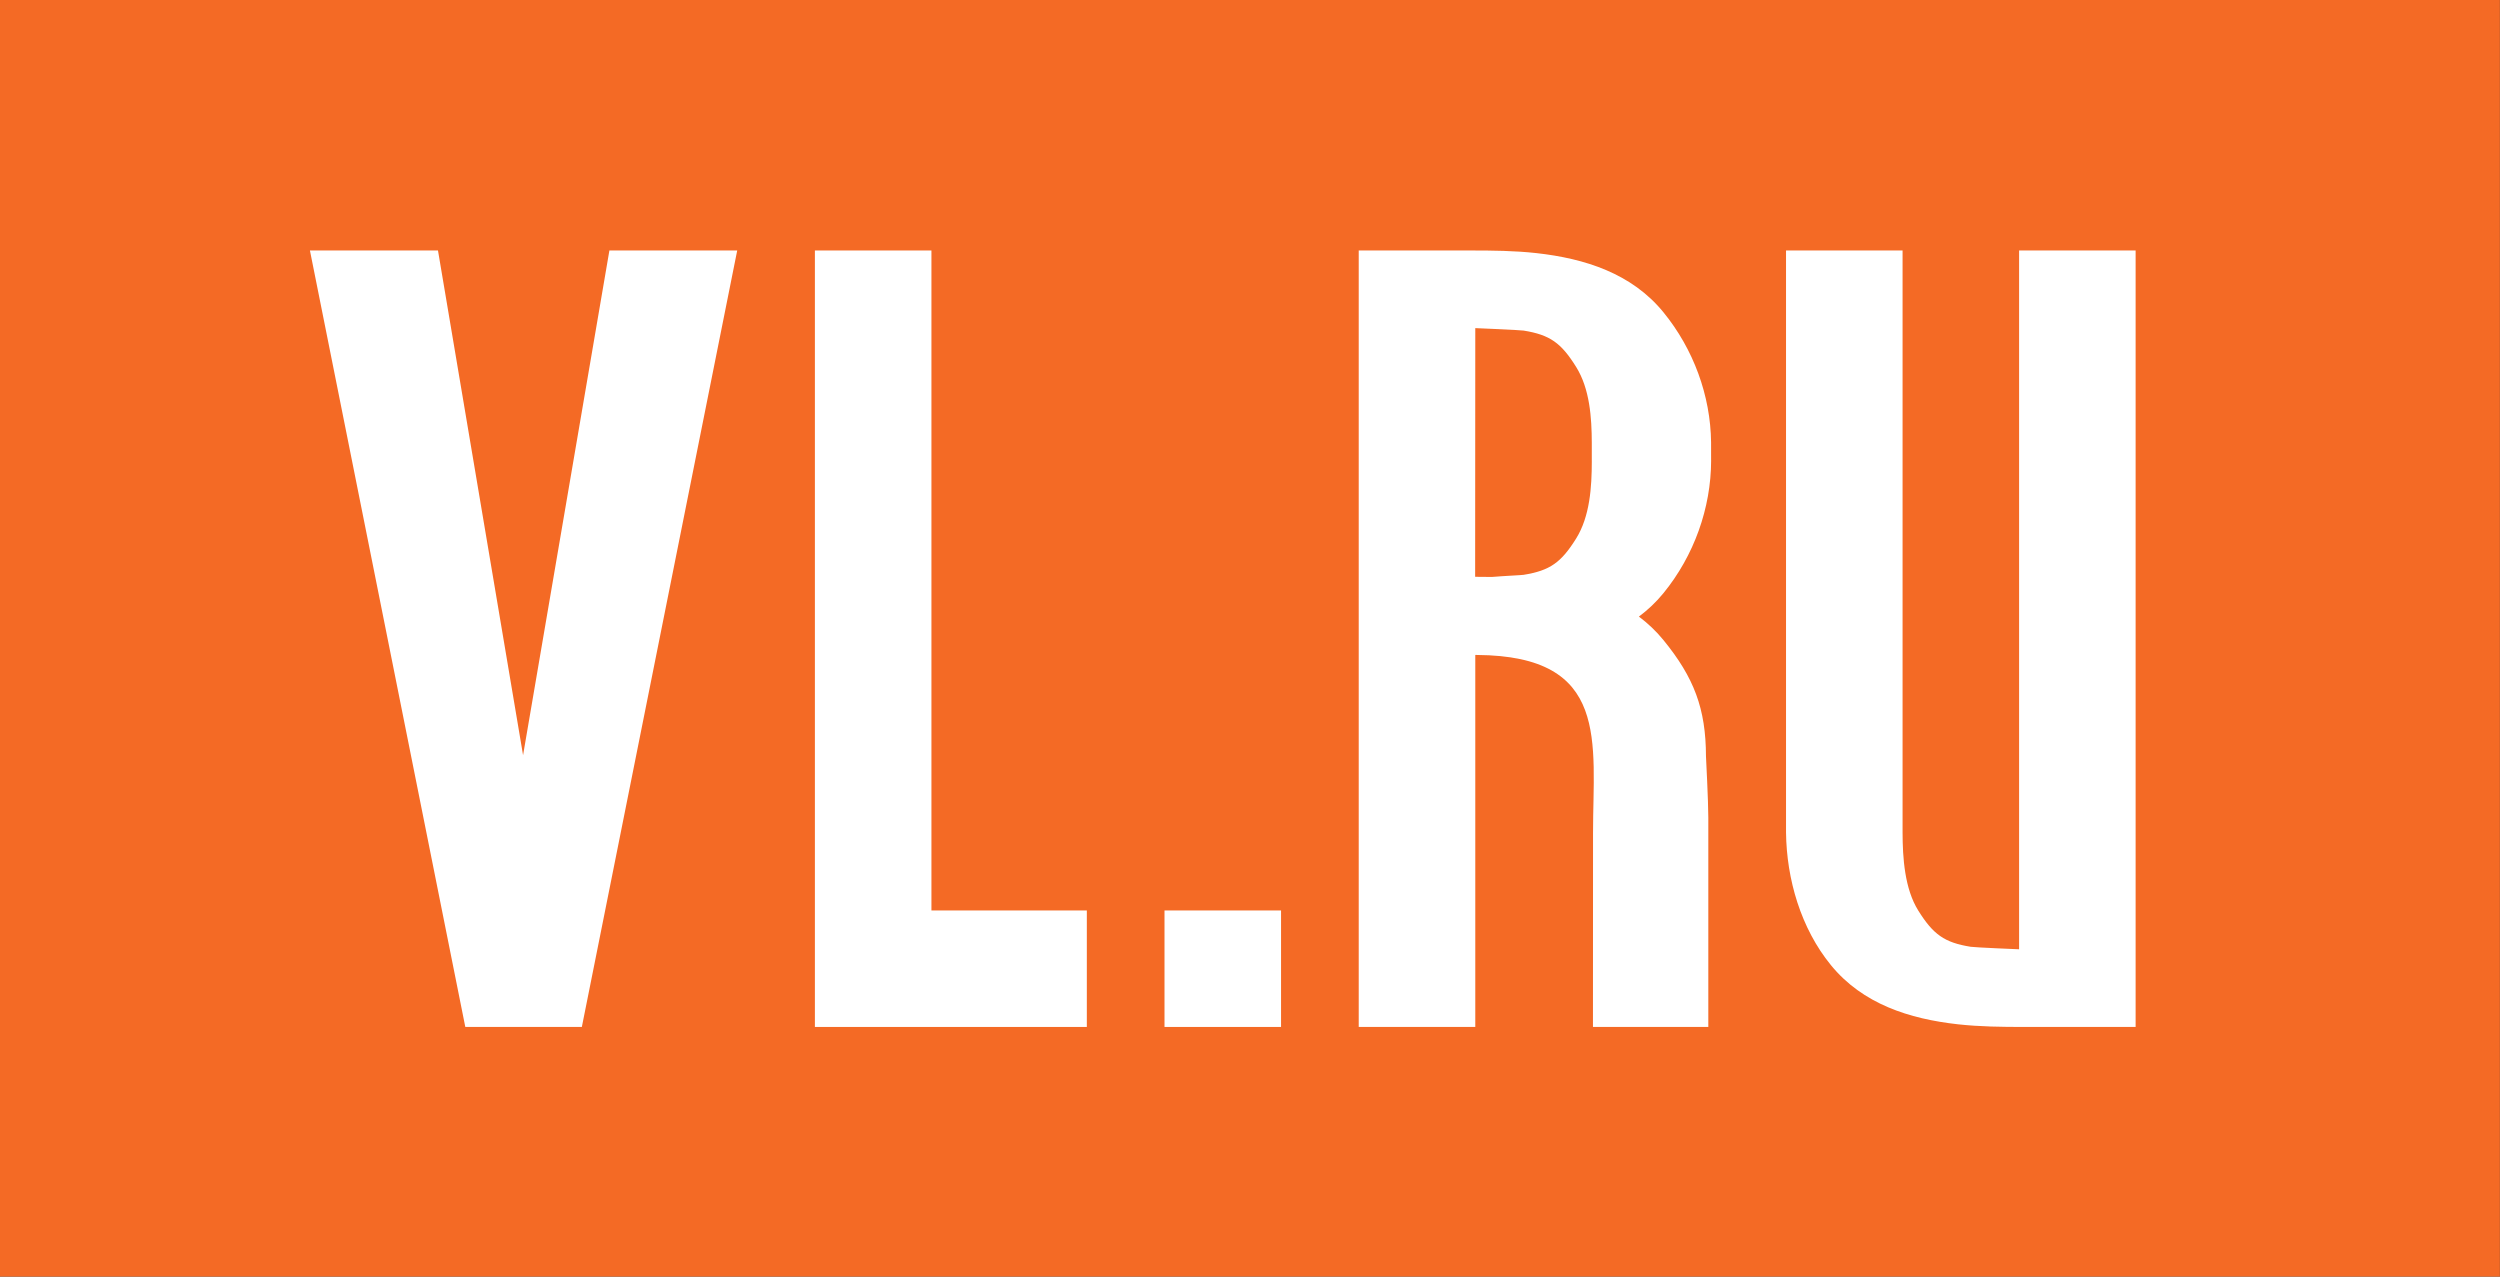
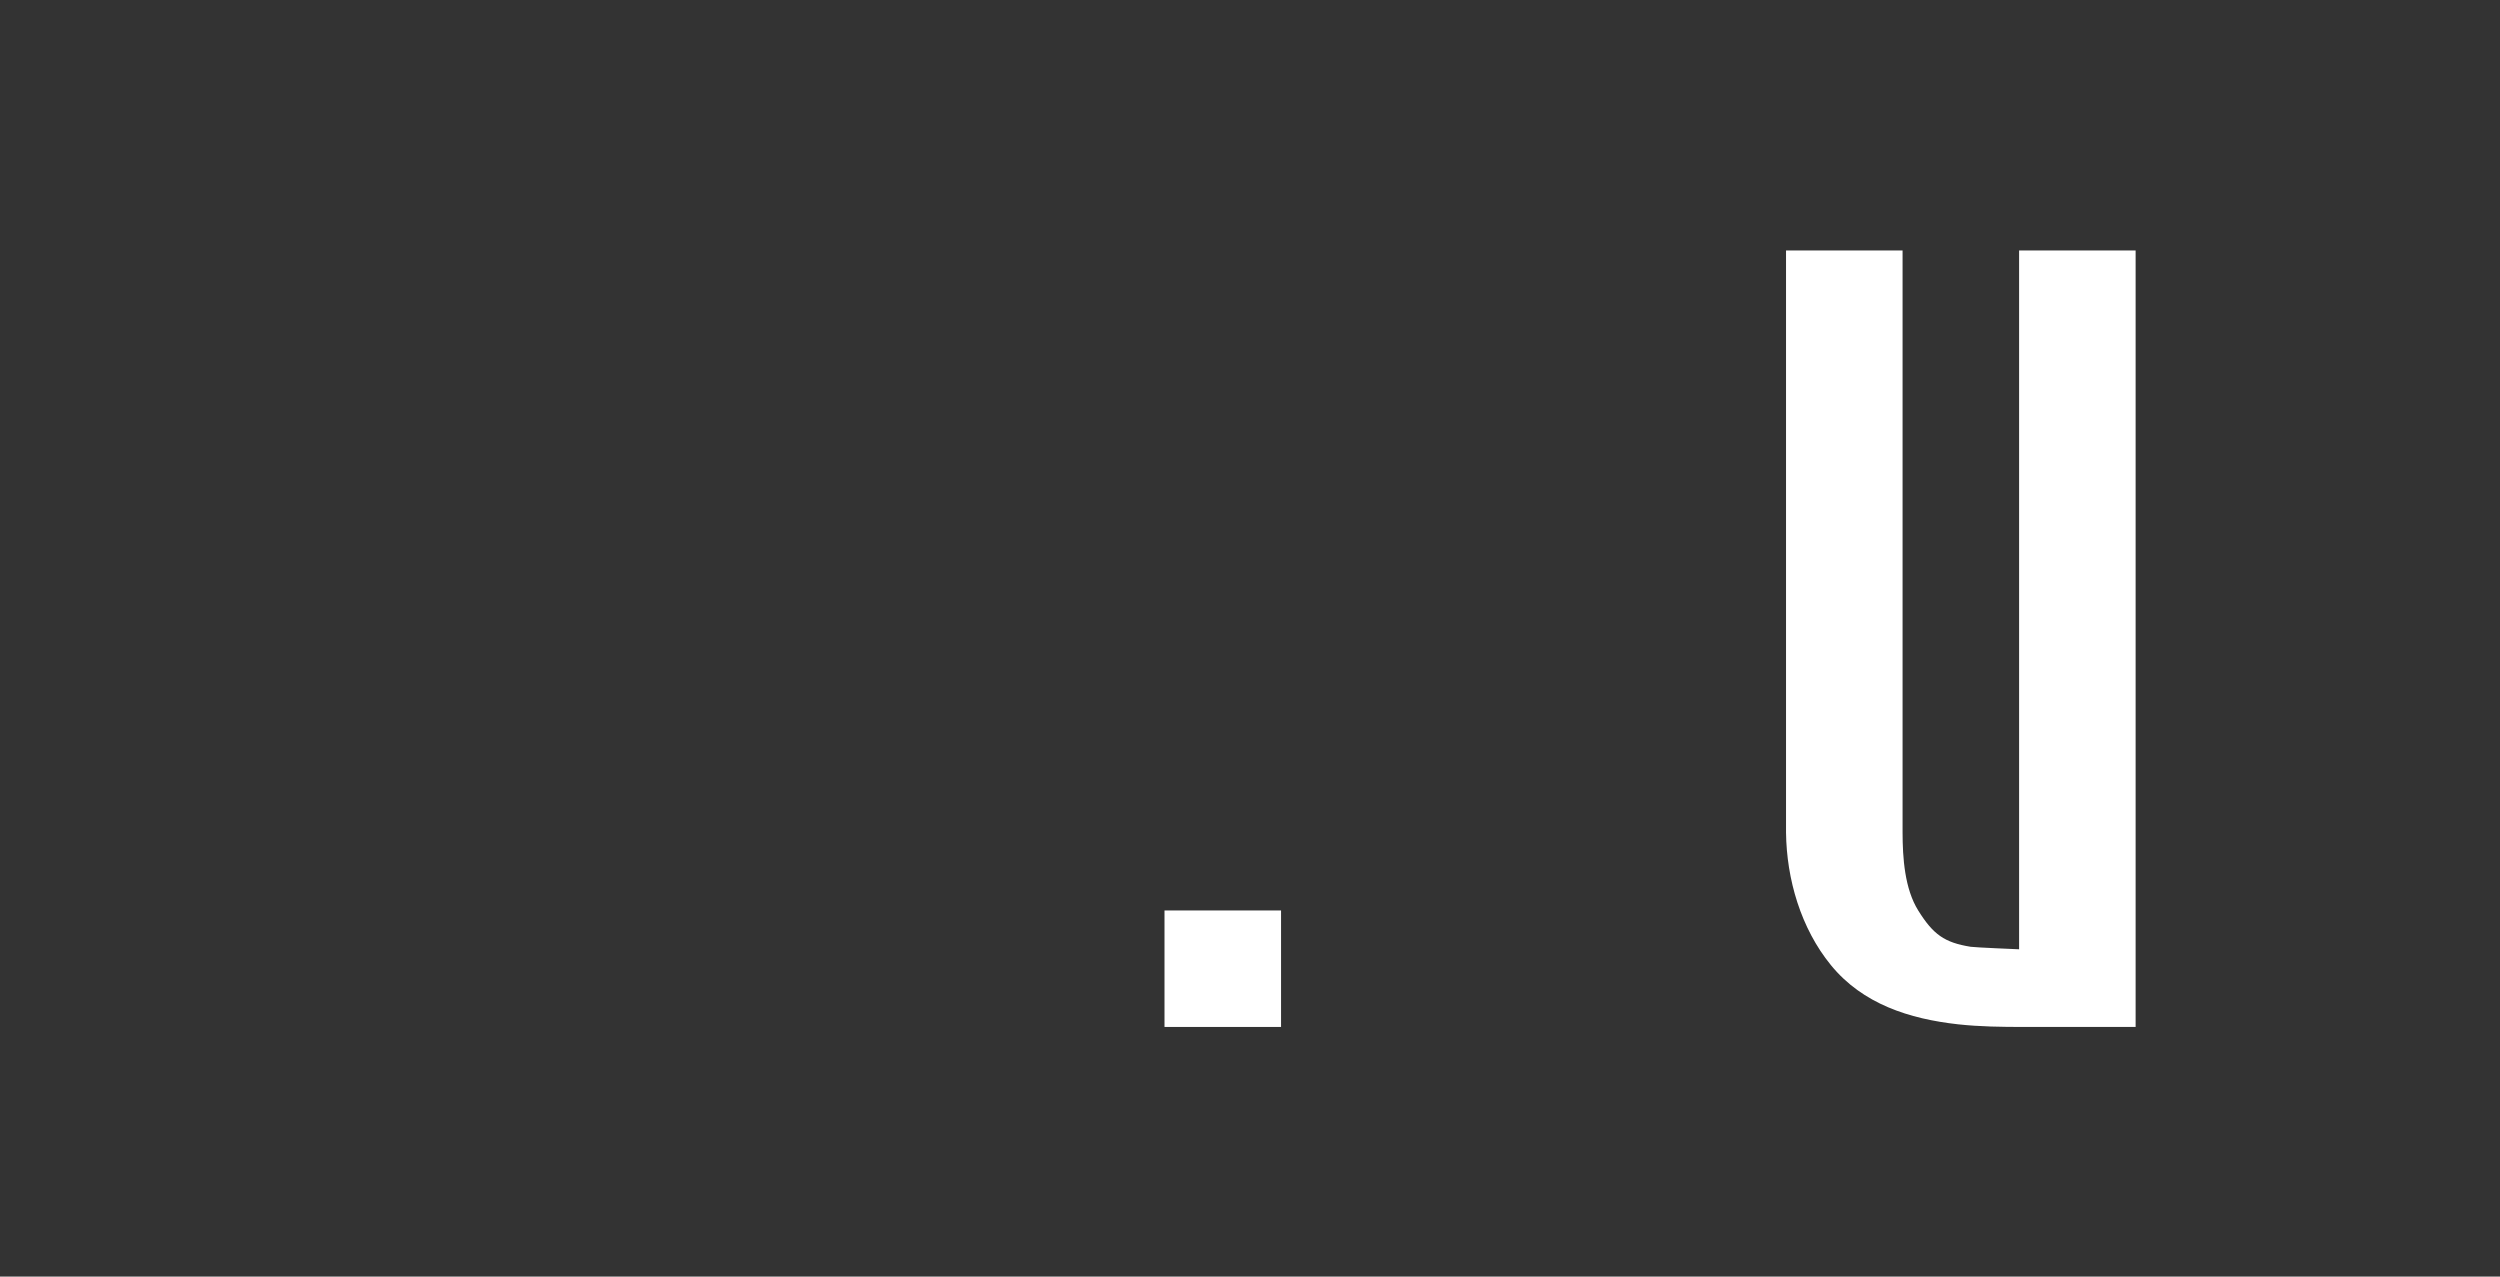
<svg xmlns="http://www.w3.org/2000/svg" width="141" height="72" viewBox="0 0 141 72" fill="none">
  <rect x="0" y="0" width="141" height="72" fill="#333333" stroke="none" />
  <g clip-path="url(#clip0_0_782)">
-     <path d="M140.994 72H0V-0.004H140.994V72Z" fill="#F46A25" />
-     <path d="M17.48 14.127L26.243 57.92H32.816L41.579 14.127H34.37L29.501 42.593L24.702 14.127H17.48Z" fill="white" />
-     <path d="M61.297 51.35H52.533V14.127H45.96V57.92H61.297V51.35Z" fill="white" />
    <path d="M72.251 57.92H65.678V51.35H72.251V57.92Z" fill="white" />
-     <path d="M85.932 32.42C85.803 32.441 84.879 32.479 84.144 32.54C83.832 32.534 83.519 32.532 83.206 32.532C83.2 32.527 83.198 32.522 83.198 32.517C83.198 32.493 83.198 32.472 83.198 32.449C83.198 31.224 83.206 18.558 83.206 18.506C83.206 18.506 85.711 18.61 85.932 18.645C87.421 18.885 88.05 19.343 88.892 20.691C89.663 21.924 89.774 23.556 89.777 24.981V26.025H89.778C89.776 27.465 89.673 29.125 88.892 30.376C88.05 31.724 87.421 32.18 85.932 32.42ZM96.217 42.656C96.211 39.97 95.544 38.215 93.82 36.102C93.403 35.589 92.936 35.153 92.434 34.776C92.936 34.402 93.403 33.964 93.82 33.452C95.544 31.338 96.502 28.657 96.508 25.97H96.506L96.505 24.948C96.475 22.312 95.512 19.689 93.82 17.615C92.029 15.417 89.385 14.579 86.651 14.275C85.416 14.139 84.18 14.127 82.94 14.127H76.632V57.92H83.206C83.206 57.508 83.206 36.971 83.206 36.955C83.206 36.95 83.208 36.944 83.212 36.94C83.241 36.94 83.271 36.94 83.3 36.94C90.835 36.987 89.847 41.853 89.847 46.979C89.847 47.067 89.845 55.791 89.843 57.92H96.349V46.119C96.349 45.207 96.217 42.656 96.217 42.656Z" fill="white" />
    <path d="M113.877 14.127C113.877 14.538 113.877 53.487 113.877 53.54C113.877 53.54 111.371 53.436 111.149 53.399C109.662 53.161 109.032 52.703 108.19 51.355C107.419 50.122 107.308 48.377 107.305 46.95C107.305 46.95 107.302 16.255 107.305 14.127H100.732V46.95C100.762 49.588 101.569 52.357 103.261 54.43C105.052 56.628 107.696 57.467 110.432 57.771C111.666 57.906 112.902 57.92 114.142 57.92H120.449V14.127H113.877Z" fill="white" />
  </g>
  <defs>
    <clipPath id="clip0_0_782">
      <rect width="141" height="72" fill="white" />
    </clipPath>
  </defs>
</svg>